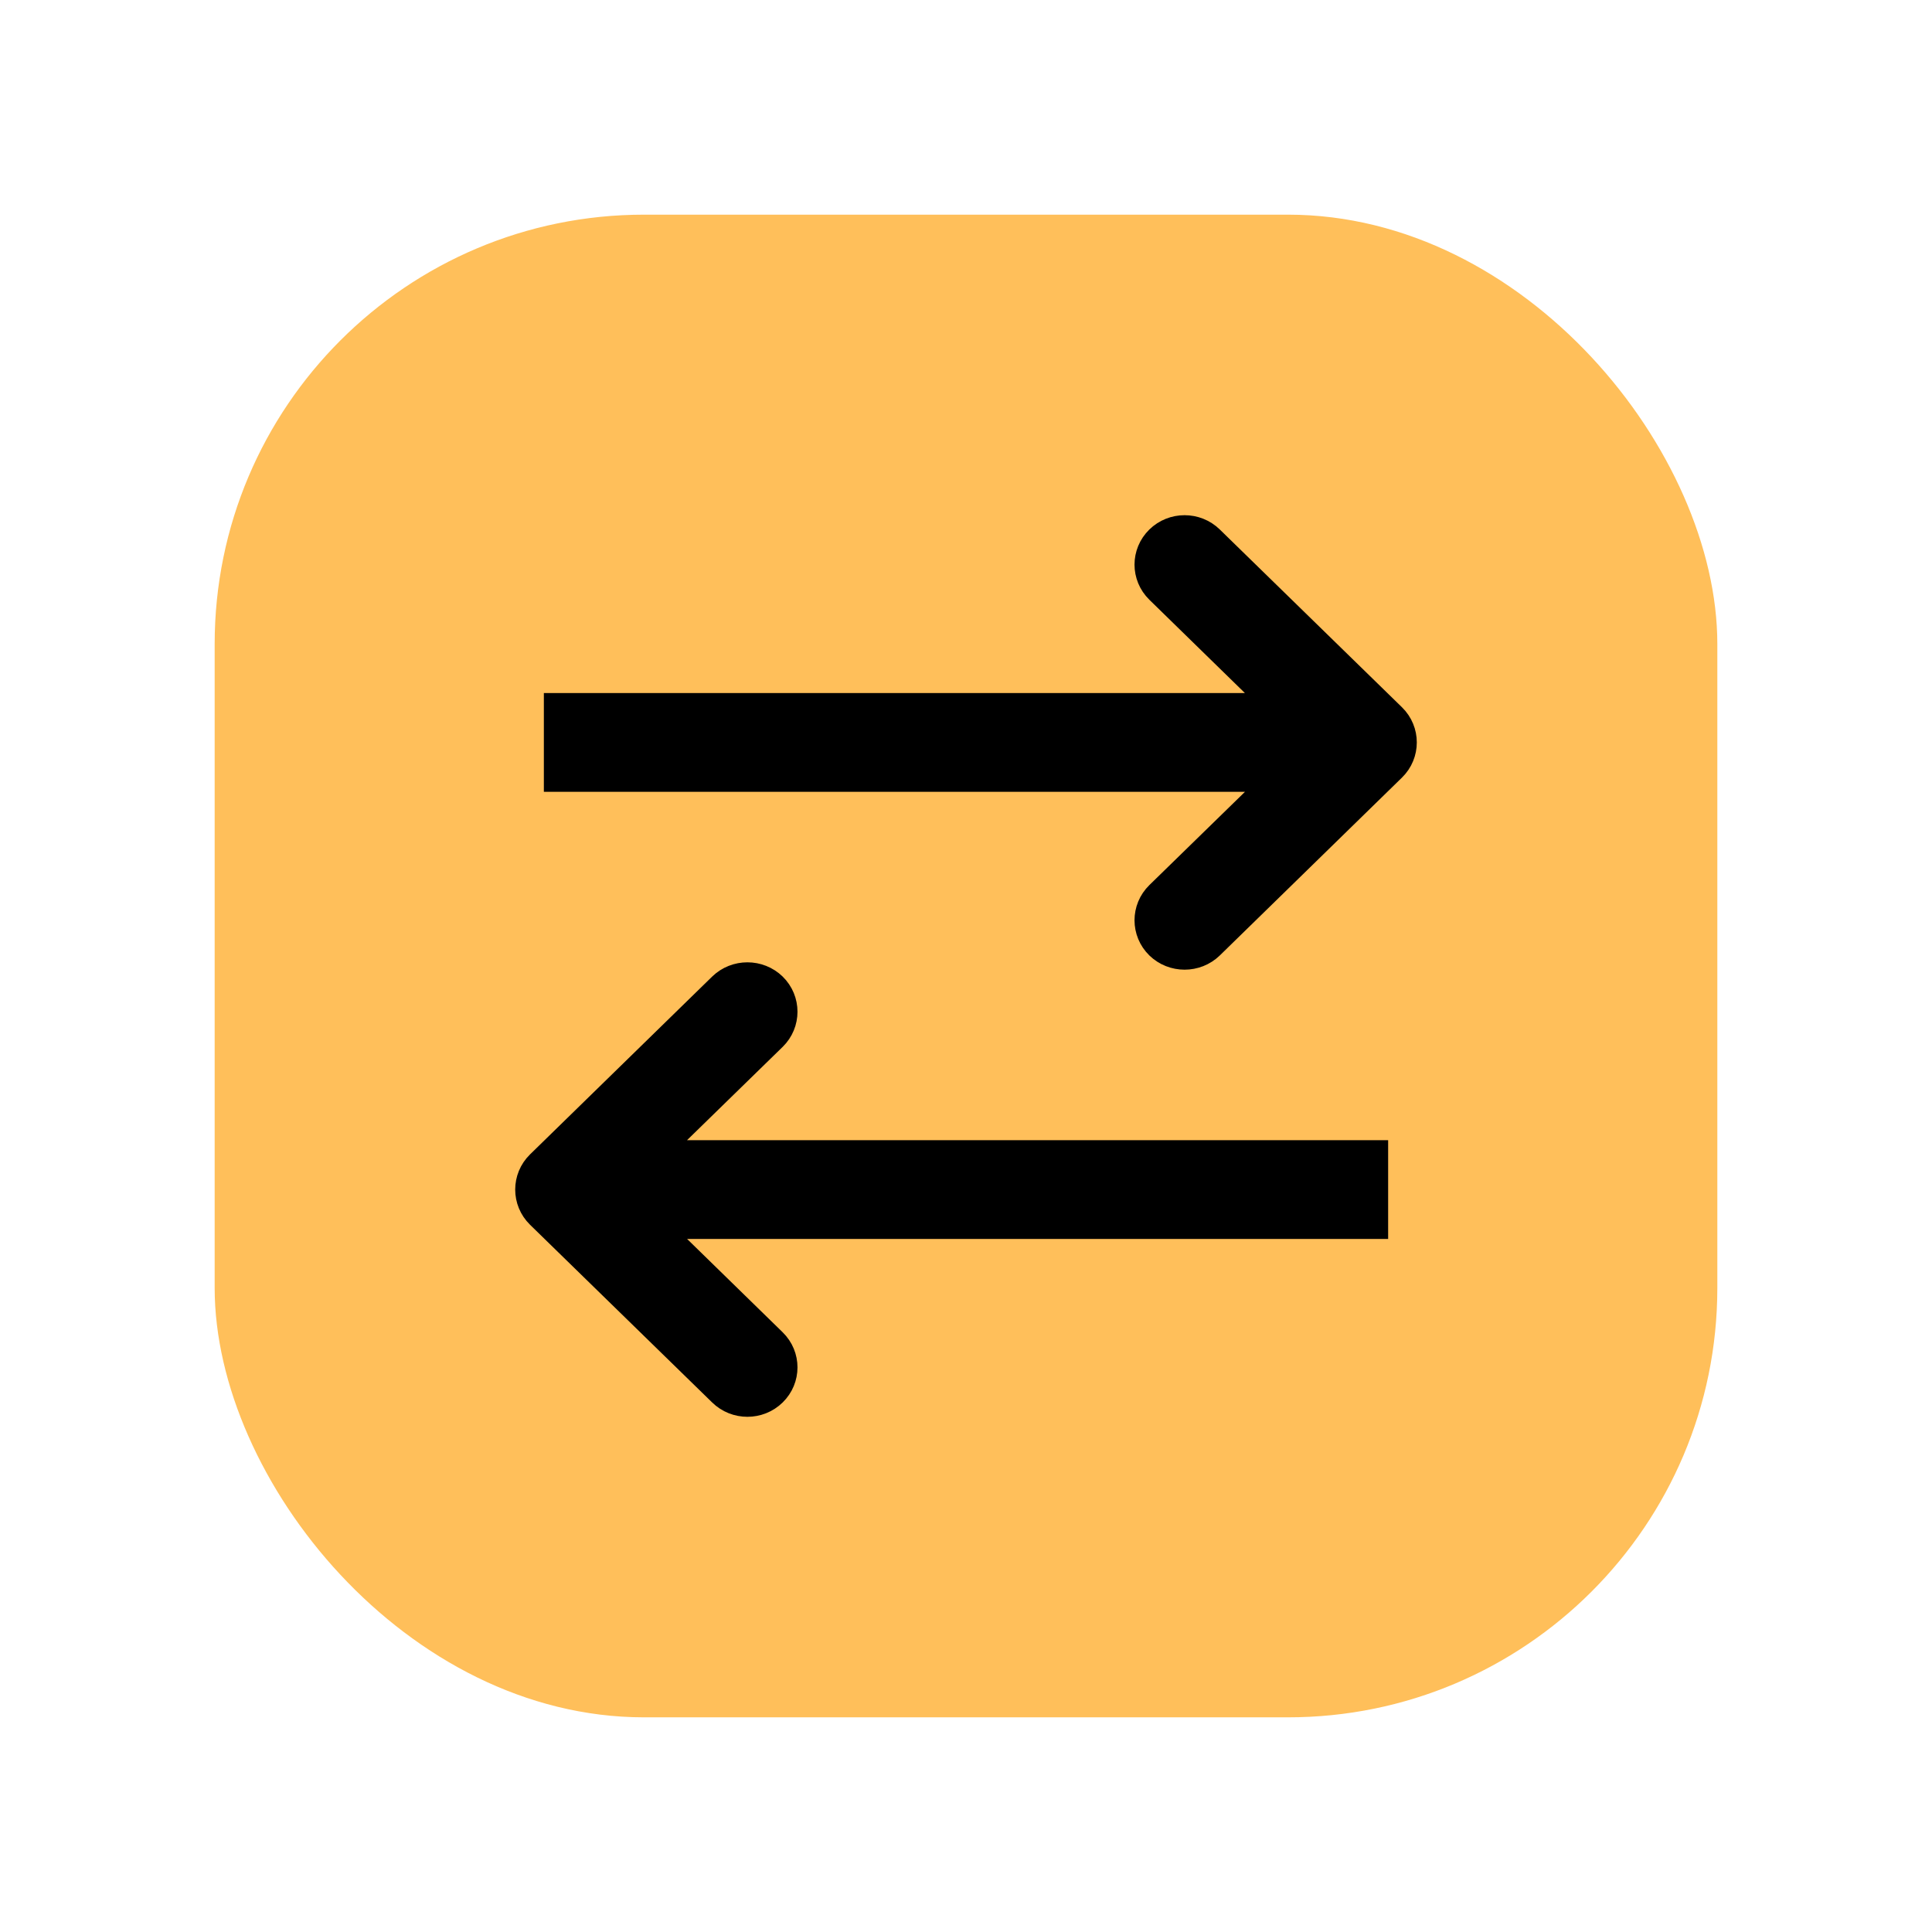
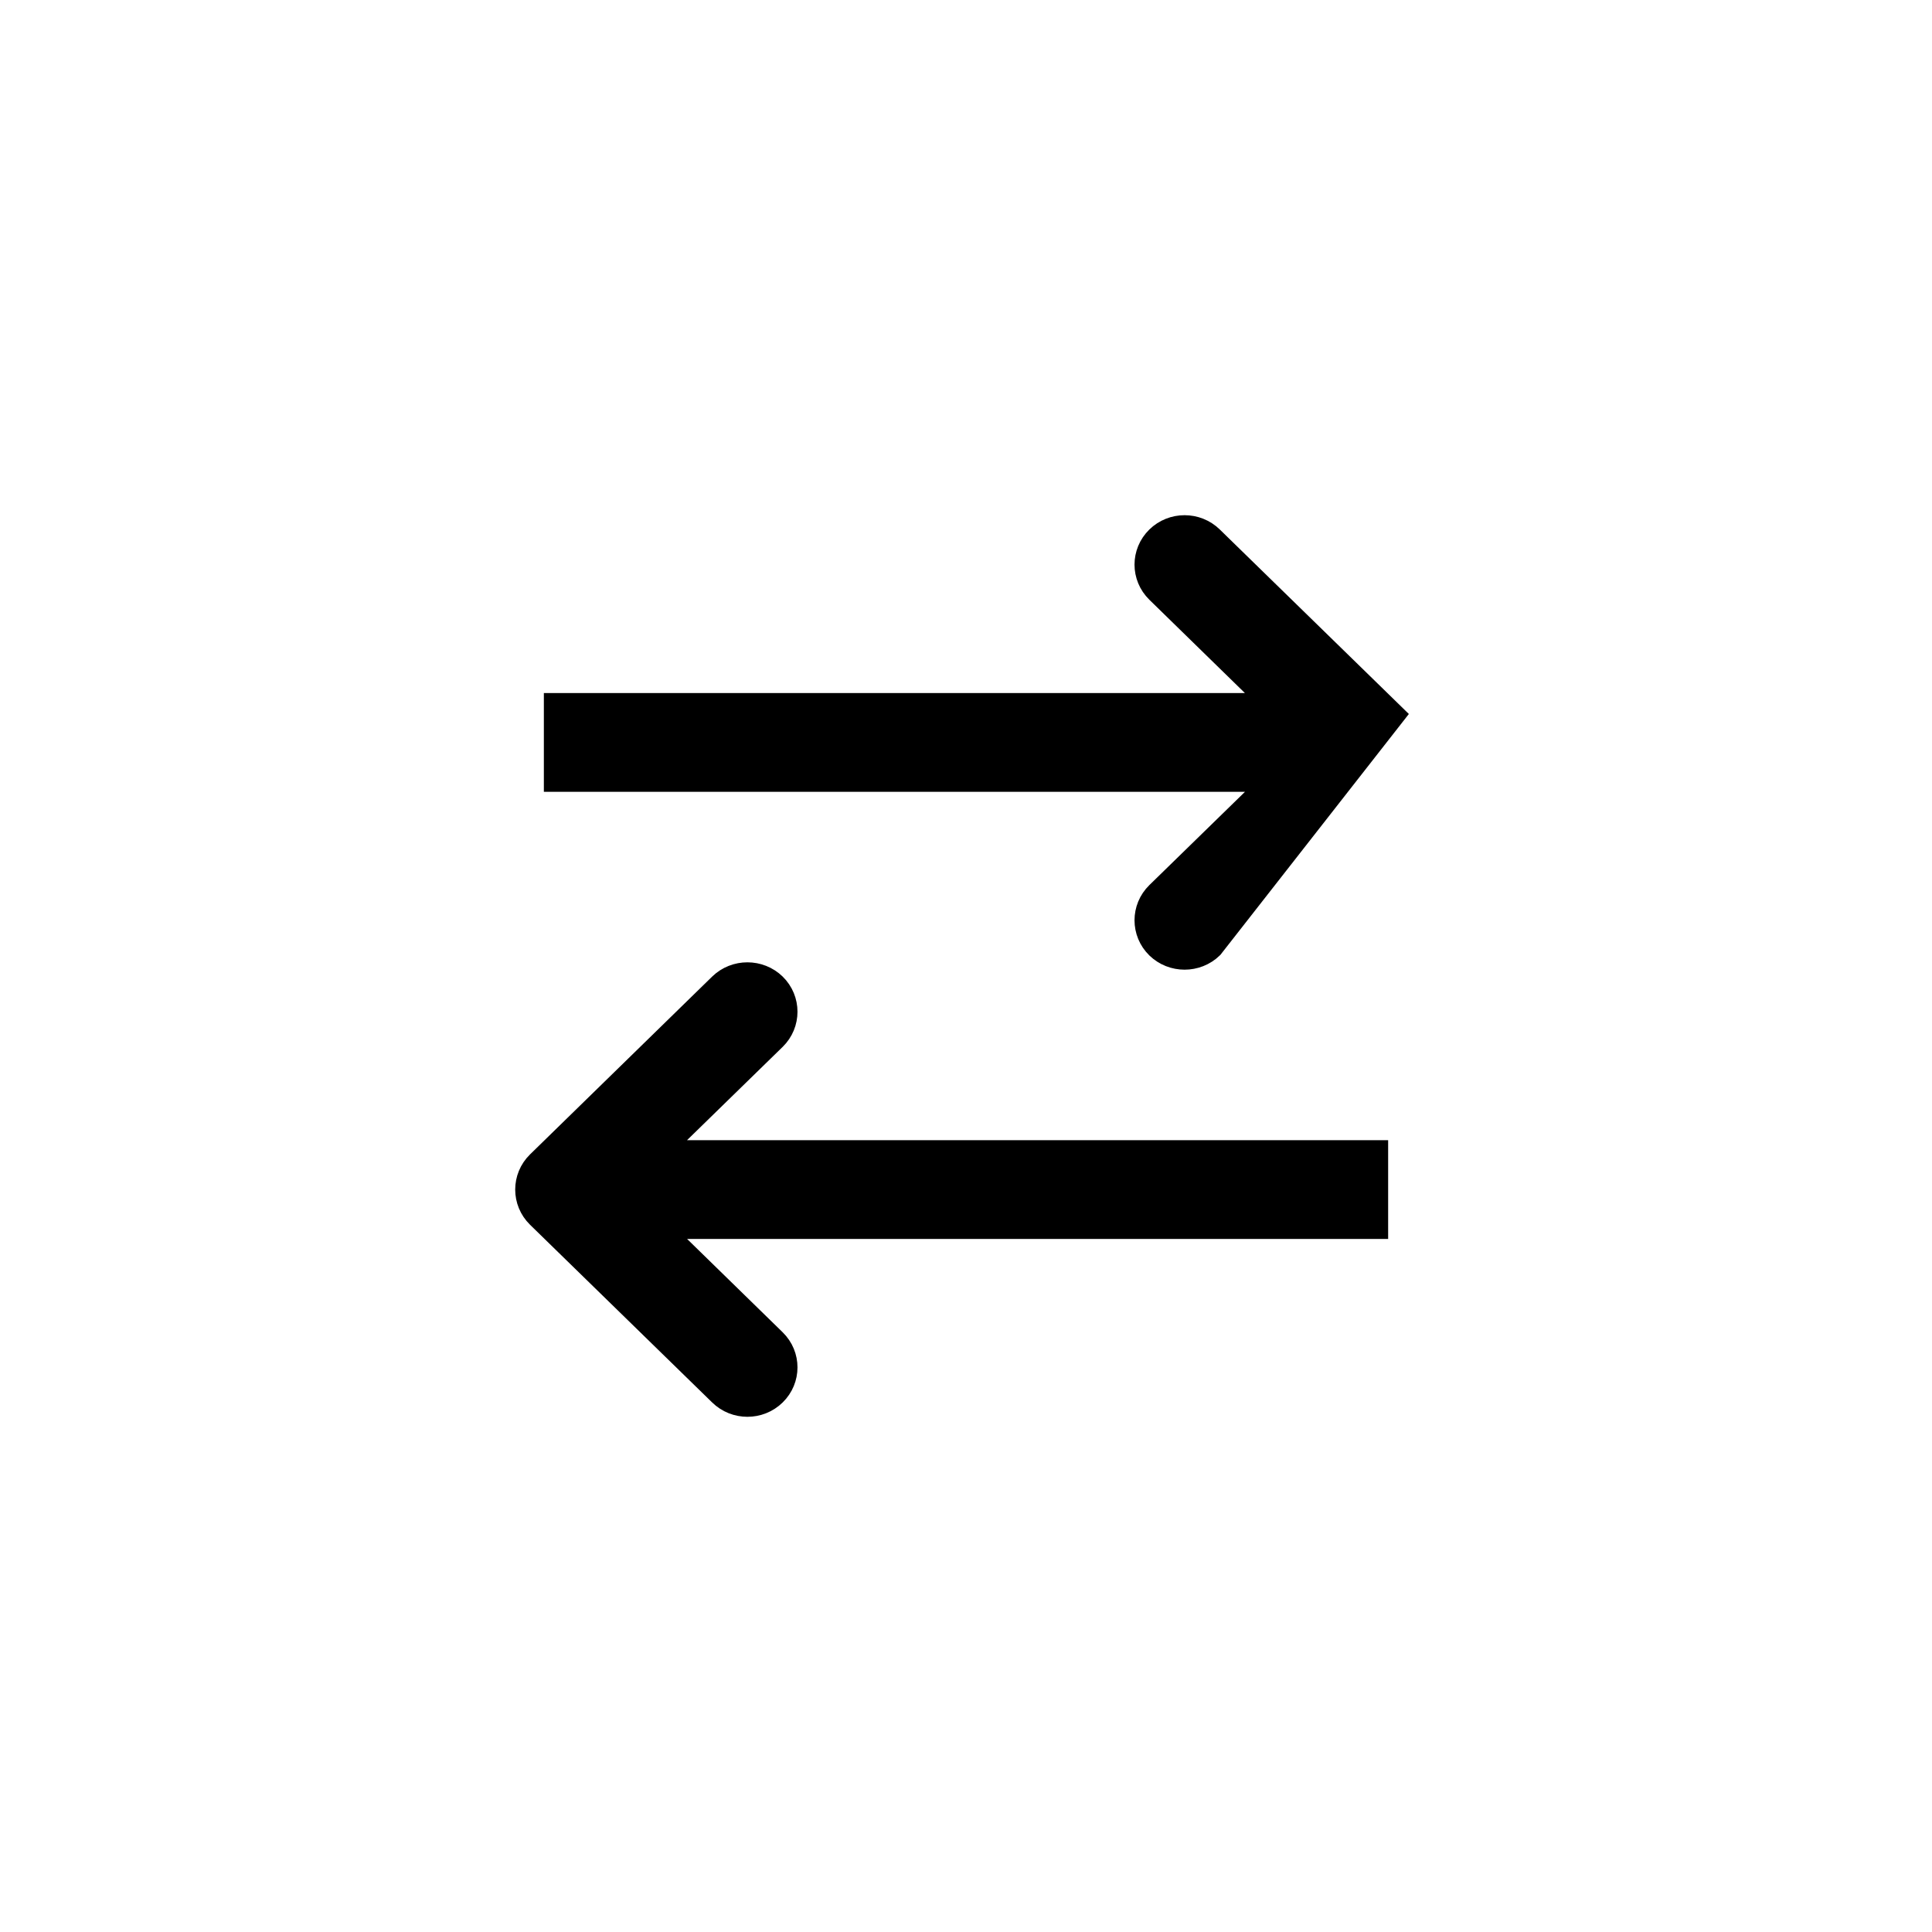
<svg xmlns="http://www.w3.org/2000/svg" width="18" height="18" viewBox="0 0 18 18" fill="none">
-   <rect x="2" y="2" width="14" height="14" rx="4" fill="#FFBF5A" />
-   <path d="M6.705 9.17C6.848 9.031 7.079 9.031 7.222 9.17C7.366 9.311 7.366 9.541 7.222 9.682L6.155 10.723H12.833V11.443H6.156L7.222 12.484C7.366 12.625 7.366 12.854 7.222 12.995C7.079 13.135 6.848 13.135 6.705 12.995L5.008 11.339C4.864 11.198 4.864 10.968 5.008 10.827L6.705 9.17ZM10.778 5.005C10.921 4.865 11.152 4.865 11.295 5.005L12.992 6.661C13.136 6.802 13.136 7.032 12.992 7.173L11.295 8.83C11.152 8.969 10.921 8.969 10.778 8.83C10.634 8.689 10.634 8.459 10.778 8.318L11.845 7.277H5.167V6.557H11.844L10.778 5.516C10.634 5.375 10.634 5.146 10.778 5.005Z" fill="black" stroke="black" stroke-width="0.2" />
+   <path d="M6.705 9.17C6.848 9.031 7.079 9.031 7.222 9.17C7.366 9.311 7.366 9.541 7.222 9.682L6.155 10.723H12.833V11.443H6.156L7.222 12.484C7.366 12.625 7.366 12.854 7.222 12.995C7.079 13.135 6.848 13.135 6.705 12.995L5.008 11.339C4.864 11.198 4.864 10.968 5.008 10.827L6.705 9.17ZM10.778 5.005C10.921 4.865 11.152 4.865 11.295 5.005L12.992 6.661L11.295 8.83C11.152 8.969 10.921 8.969 10.778 8.83C10.634 8.689 10.634 8.459 10.778 8.318L11.845 7.277H5.167V6.557H11.844L10.778 5.516C10.634 5.375 10.634 5.146 10.778 5.005Z" fill="black" stroke="black" stroke-width="0.2" />
</svg>